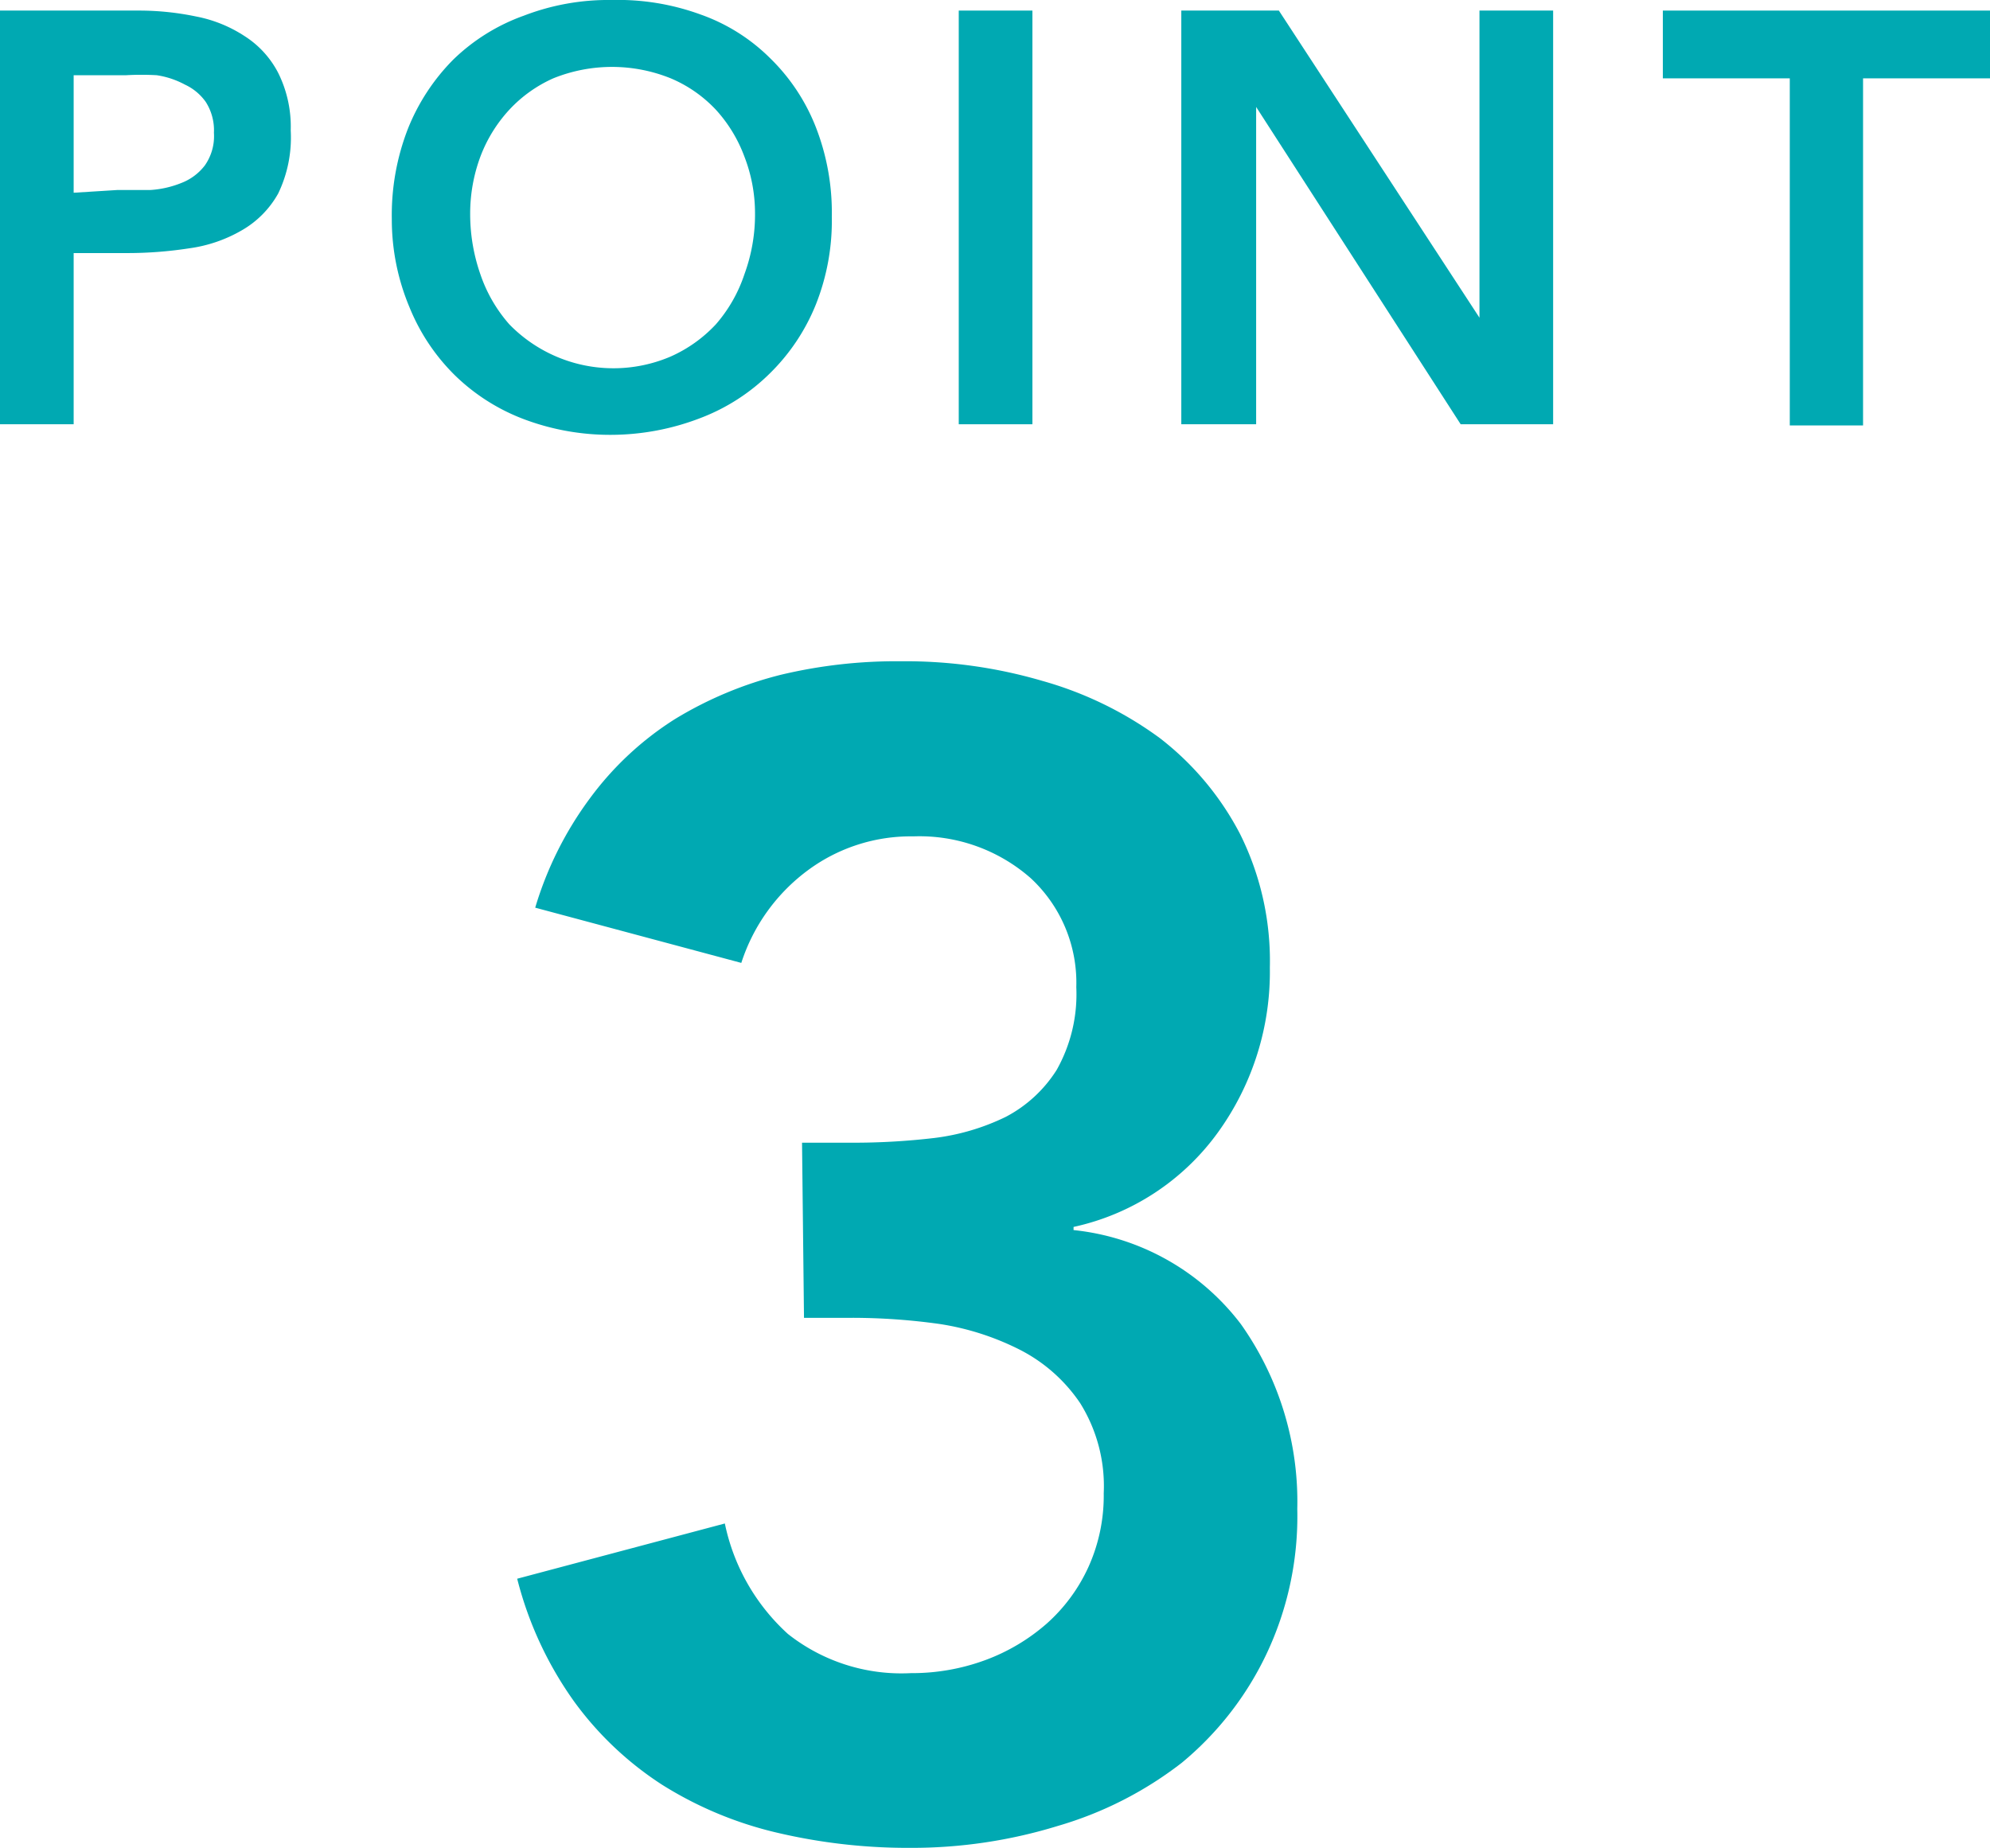
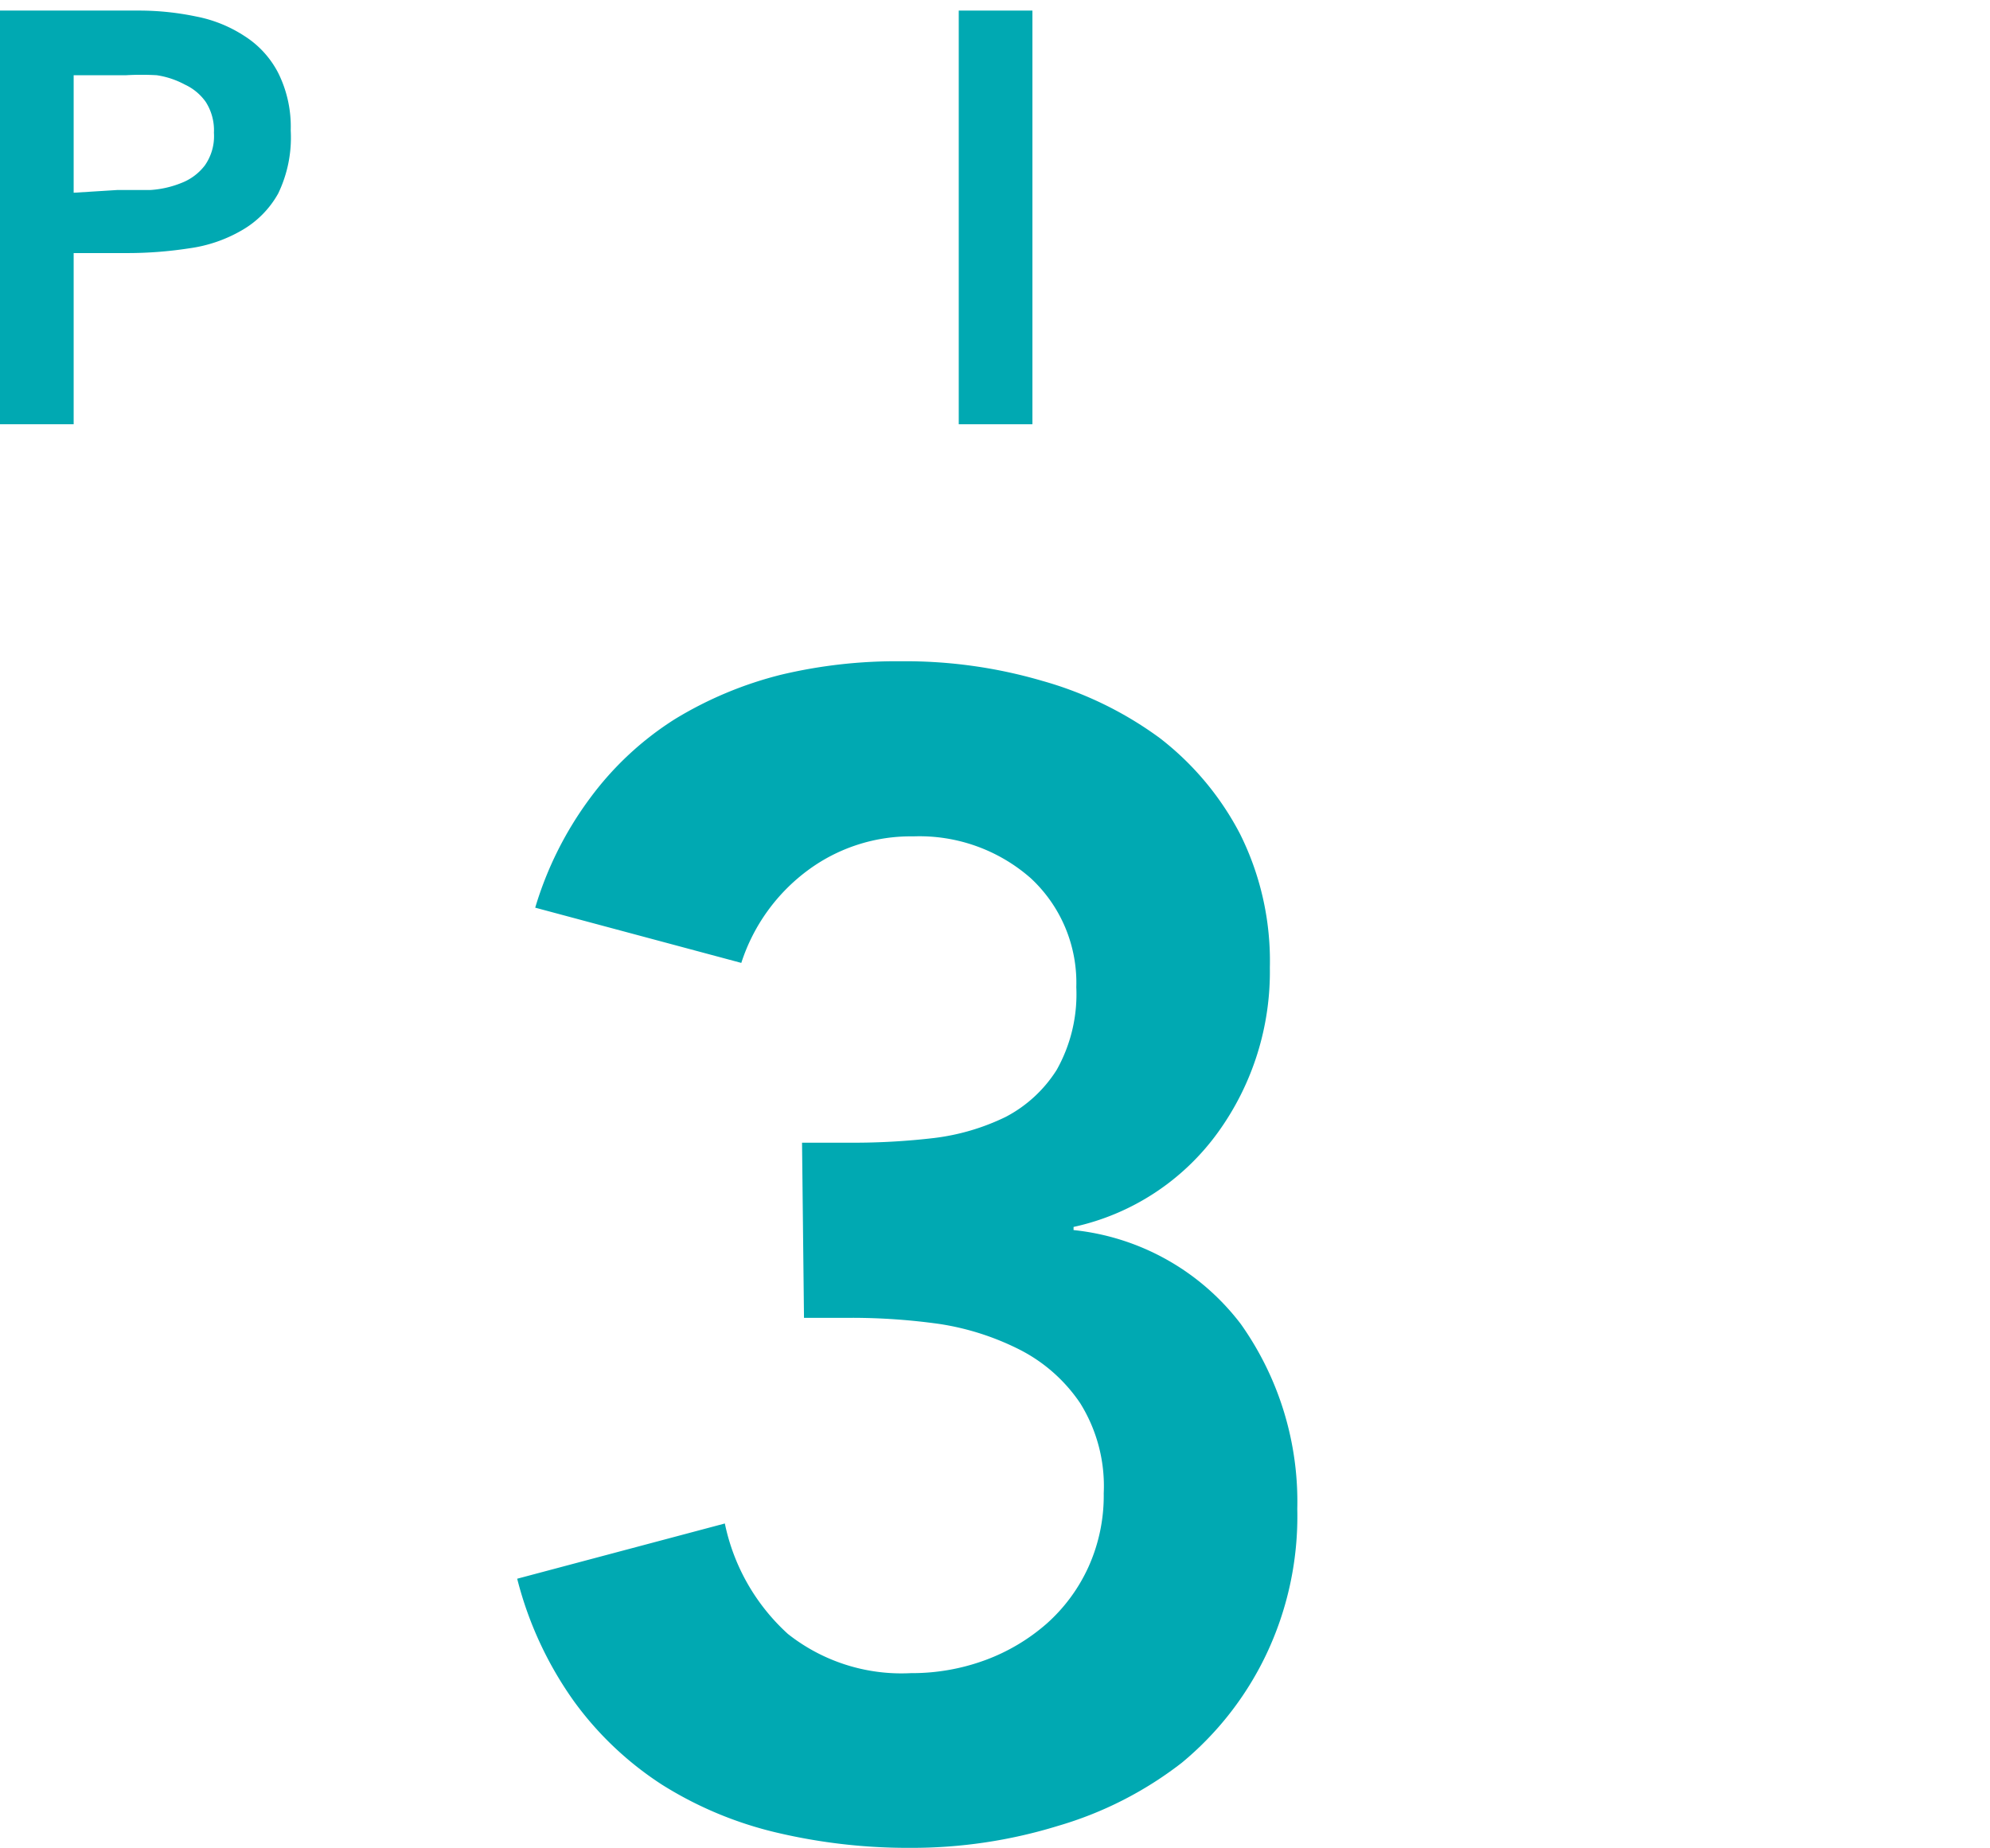
<svg xmlns="http://www.w3.org/2000/svg" width="50.79" height="47.17" viewBox="0 0 50.79 47.17">
  <defs>
    <style>.cls-1{fill:#00a9b2;}</style>
  </defs>
  <title>point03_tq</title>
  <g id="レイヤー_2" data-name="レイヤー 2">
    <g id="design">
      <path class="cls-1" d="M20.47,29.17h1.28a17.67,17.67,0,0,0,2.09-.12,5.75,5.75,0,0,0,1.83-.54,3.4,3.4,0,0,0,1.3-1.2,3.94,3.94,0,0,0,.5-2.11,3.64,3.64,0,0,0-1.16-2.78,4.3,4.3,0,0,0-3-1.07,4.41,4.41,0,0,0-2.67.85,4.76,4.76,0,0,0-1.72,2.38l-5.26-1.41a9,9,0,0,1,1.41-2.81,8,8,0,0,1,2.15-2,9.73,9.73,0,0,1,2.73-1.14A12.73,12.73,0,0,1,23,16.88a12.43,12.43,0,0,1,3.6.5,9.31,9.31,0,0,1,3,1.46,7.4,7.4,0,0,1,2.05,2.45,7.26,7.26,0,0,1,.76,3.41,7,7,0,0,1-1.32,4.2,6.16,6.16,0,0,1-3.69,2.42v.08a6.16,6.16,0,0,1,4.27,2.4,7.84,7.84,0,0,1,1.44,4.72,8.22,8.22,0,0,1-.8,3.73A8.11,8.11,0,0,1,30.16,45,9.47,9.47,0,0,1,27,46.61a12.66,12.66,0,0,1-3.75.56,14.59,14.59,0,0,1-3.43-.39,9.64,9.64,0,0,1-2.92-1.22,8.43,8.43,0,0,1-2.25-2.13,9.32,9.32,0,0,1-1.45-3.13l5.3-1.41a5.24,5.24,0,0,0,1.61,2.82,4.67,4.67,0,0,0,3.14,1,5.41,5.41,0,0,0,1.89-.33,5,5,0,0,0,1.57-.93A4.34,4.34,0,0,0,27.78,40a4.42,4.42,0,0,0,.39-1.88,4,4,0,0,0-.6-2.3A4.11,4.11,0,0,0,26,34.44,6.81,6.81,0,0,0,24,33.8a16.09,16.09,0,0,0-2.28-.16h-1.2Z" />
      <path class="cls-1" d="M0,.27H3.55A7.12,7.12,0,0,1,5,.42a3.44,3.44,0,0,1,1.24.5,2.44,2.44,0,0,1,.86.94,3.08,3.08,0,0,1,.32,1.47A3.29,3.29,0,0,1,7.1,4.94a2.47,2.47,0,0,1-.93.94,3.65,3.65,0,0,1-1.35.46,10.29,10.29,0,0,1-1.6.12H1.88v4.37H0ZM3,4.85l.84,0a2.53,2.53,0,0,0,.79-.18,1.37,1.37,0,0,0,.6-.45,1.3,1.3,0,0,0,.23-.83,1.34,1.34,0,0,0-.21-.79,1.34,1.34,0,0,0-.53-.44A2.2,2.2,0,0,0,4,1.92a7,7,0,0,0-.78,0H1.88v3Z" />
-       <path class="cls-1" d="M10,5.59a6.08,6.08,0,0,1,.41-2.3,5.28,5.28,0,0,1,1.16-1.77A5,5,0,0,1,13.37.4,6,6,0,0,1,15.61,0a6.15,6.15,0,0,1,2.27.37,4.76,4.76,0,0,1,1.77,1.11,5,5,0,0,1,1.17,1.76,6,6,0,0,1,.41,2.29,5.78,5.78,0,0,1-.41,2.25,5.17,5.17,0,0,1-1.17,1.75,5.09,5.09,0,0,1-1.77,1.14,6.37,6.37,0,0,1-2.27.43,6.24,6.24,0,0,1-2.24-.4,5.1,5.1,0,0,1-1.76-1.12,5.15,5.15,0,0,1-1.16-1.74A5.78,5.78,0,0,1,10,5.59Zm2-.12A4.66,4.66,0,0,0,12.26,7,3.75,3.75,0,0,0,13,8.28a3.71,3.71,0,0,0,4.12.82,3.54,3.54,0,0,0,1.15-.82A3.73,3.73,0,0,0,19,7a4.42,4.42,0,0,0,.27-1.57A4,4,0,0,0,19,4a3.65,3.65,0,0,0-.73-1.2A3.38,3.38,0,0,0,17.12,2a4,4,0,0,0-3,0A3.44,3.44,0,0,0,13,2.8,3.67,3.67,0,0,0,12.26,4,4.17,4.17,0,0,0,12,5.47Z" />
      <path class="cls-1" d="M24.47.27h1.88V10.83H24.47Z" />
-       <path class="cls-1" d="M30.15.27h2.49l5.12,7.84h0V.27h1.88V10.83H37.28l-5.22-8.1h0v8.1H30.15Z" />
-       <path class="cls-1" d="M45.68,2H42.44V.27h8.35V2H47.55v8.86H45.68Z" />
    </g>
  </g>
</svg>